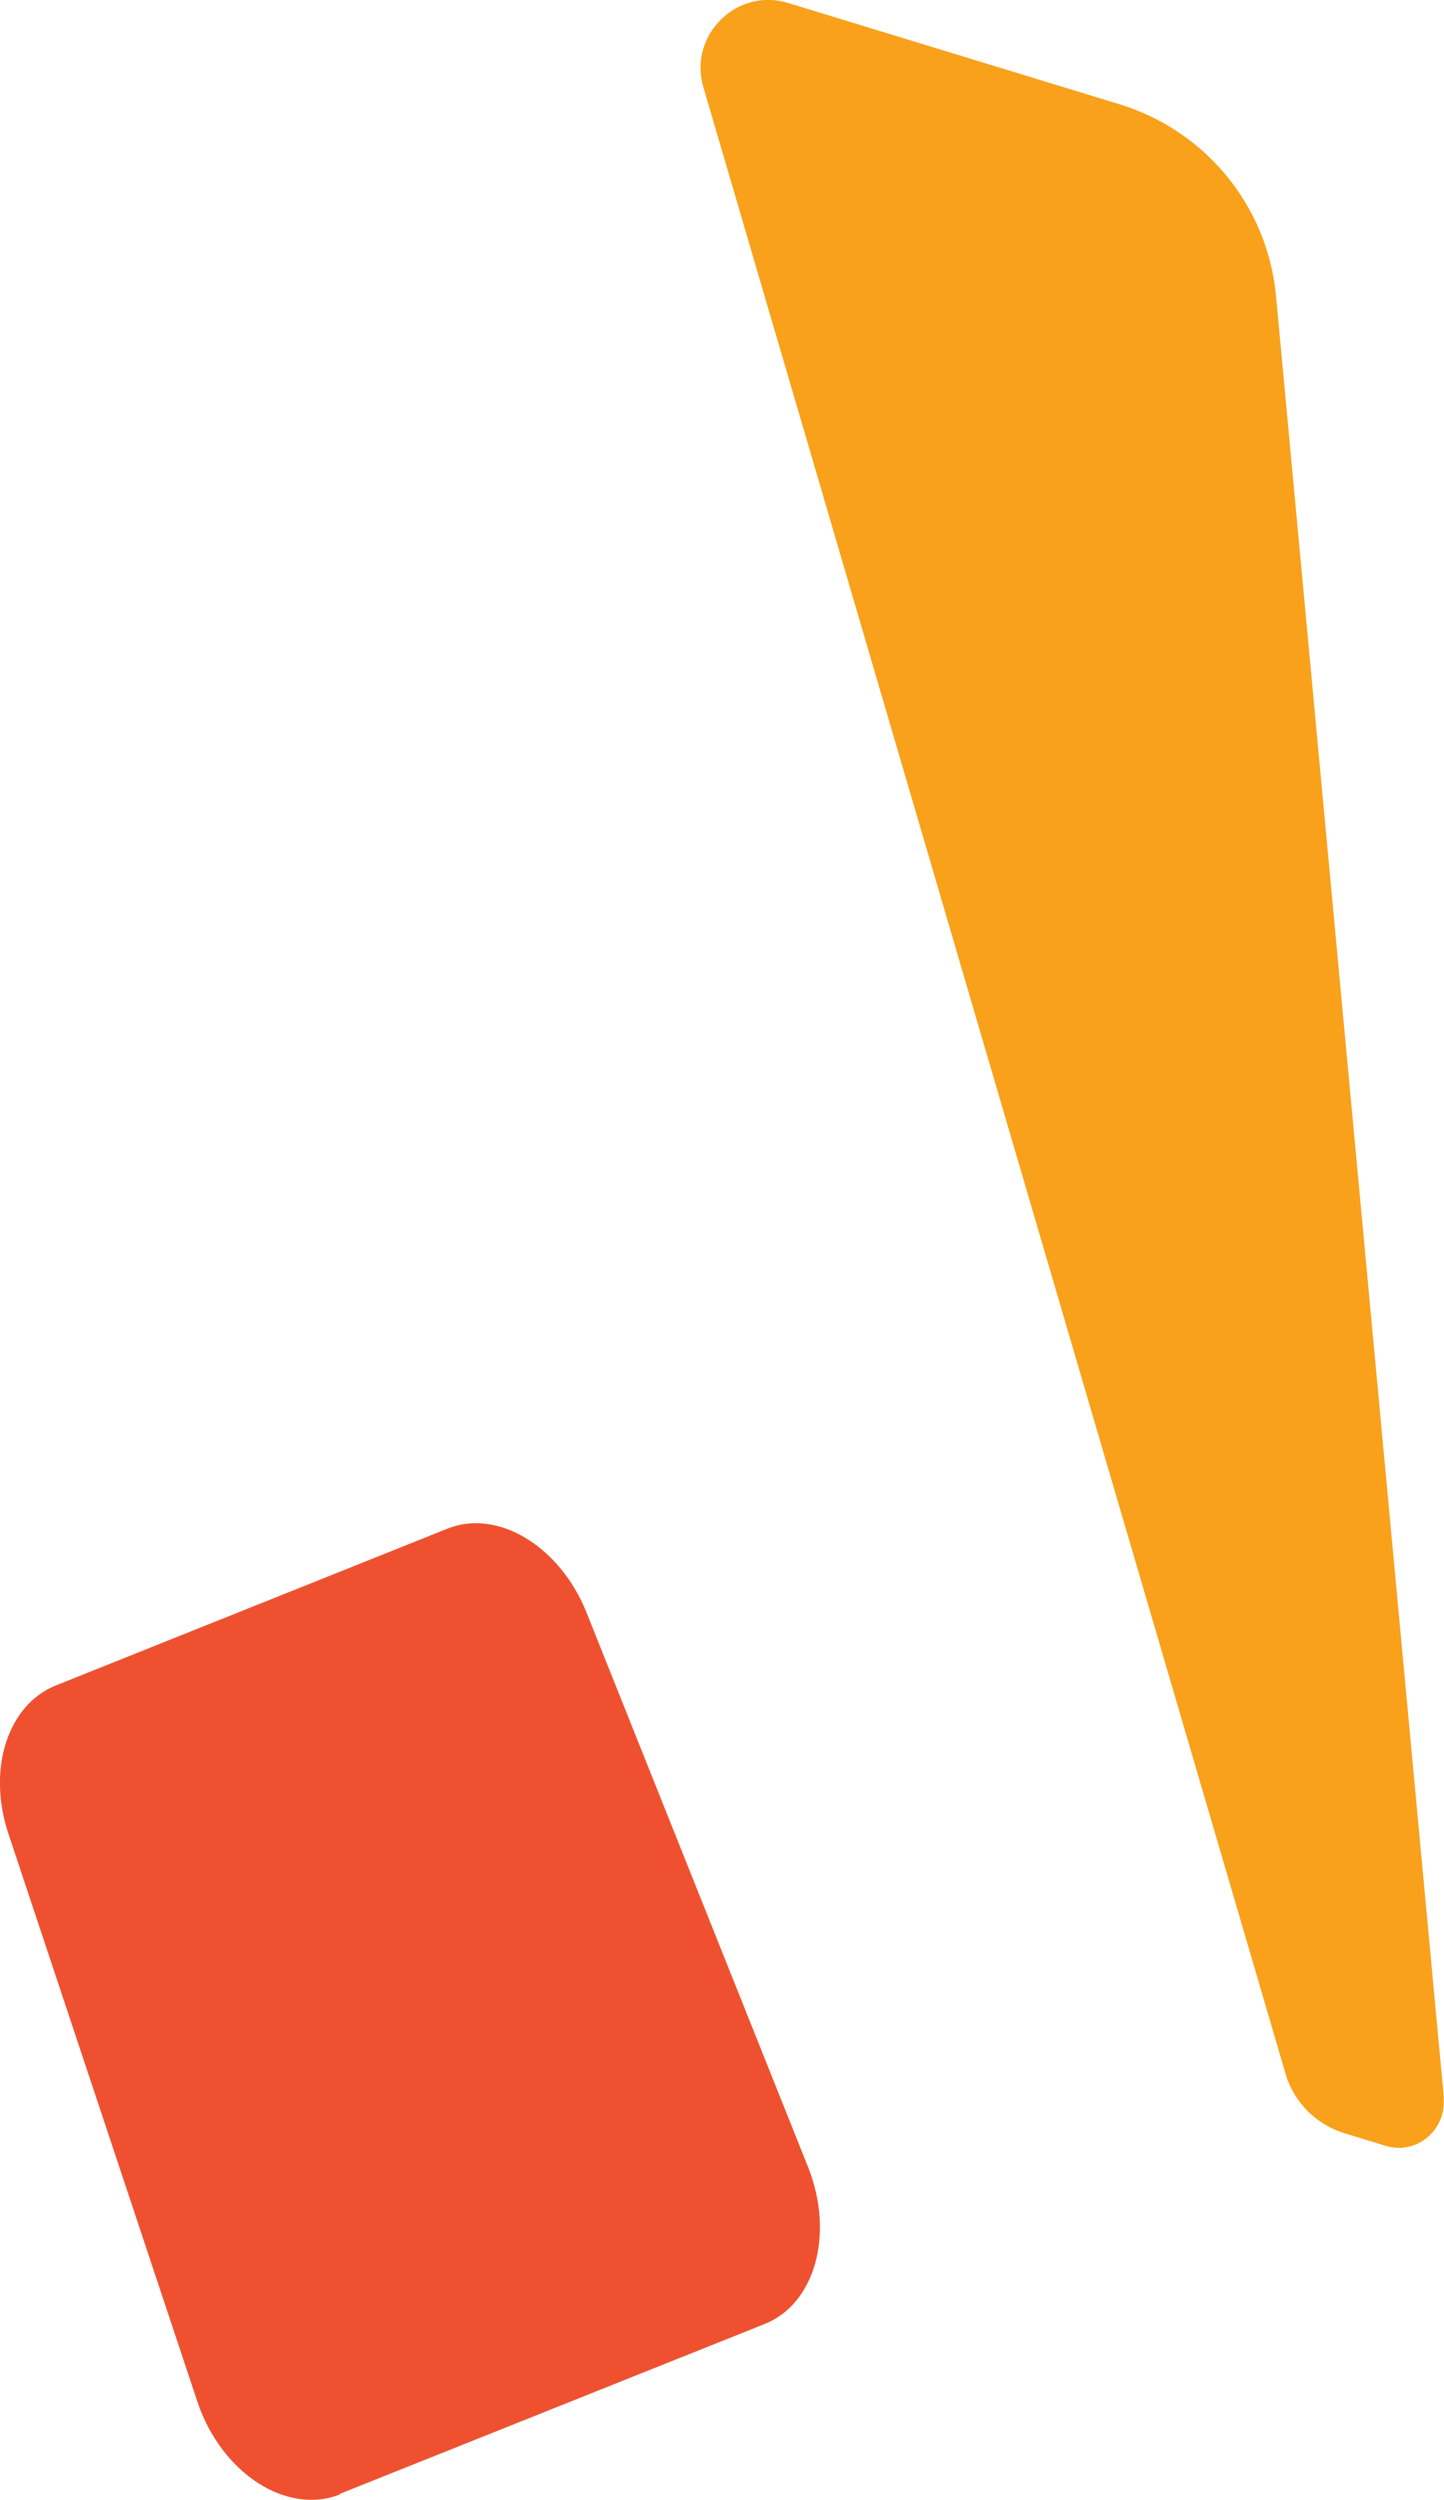
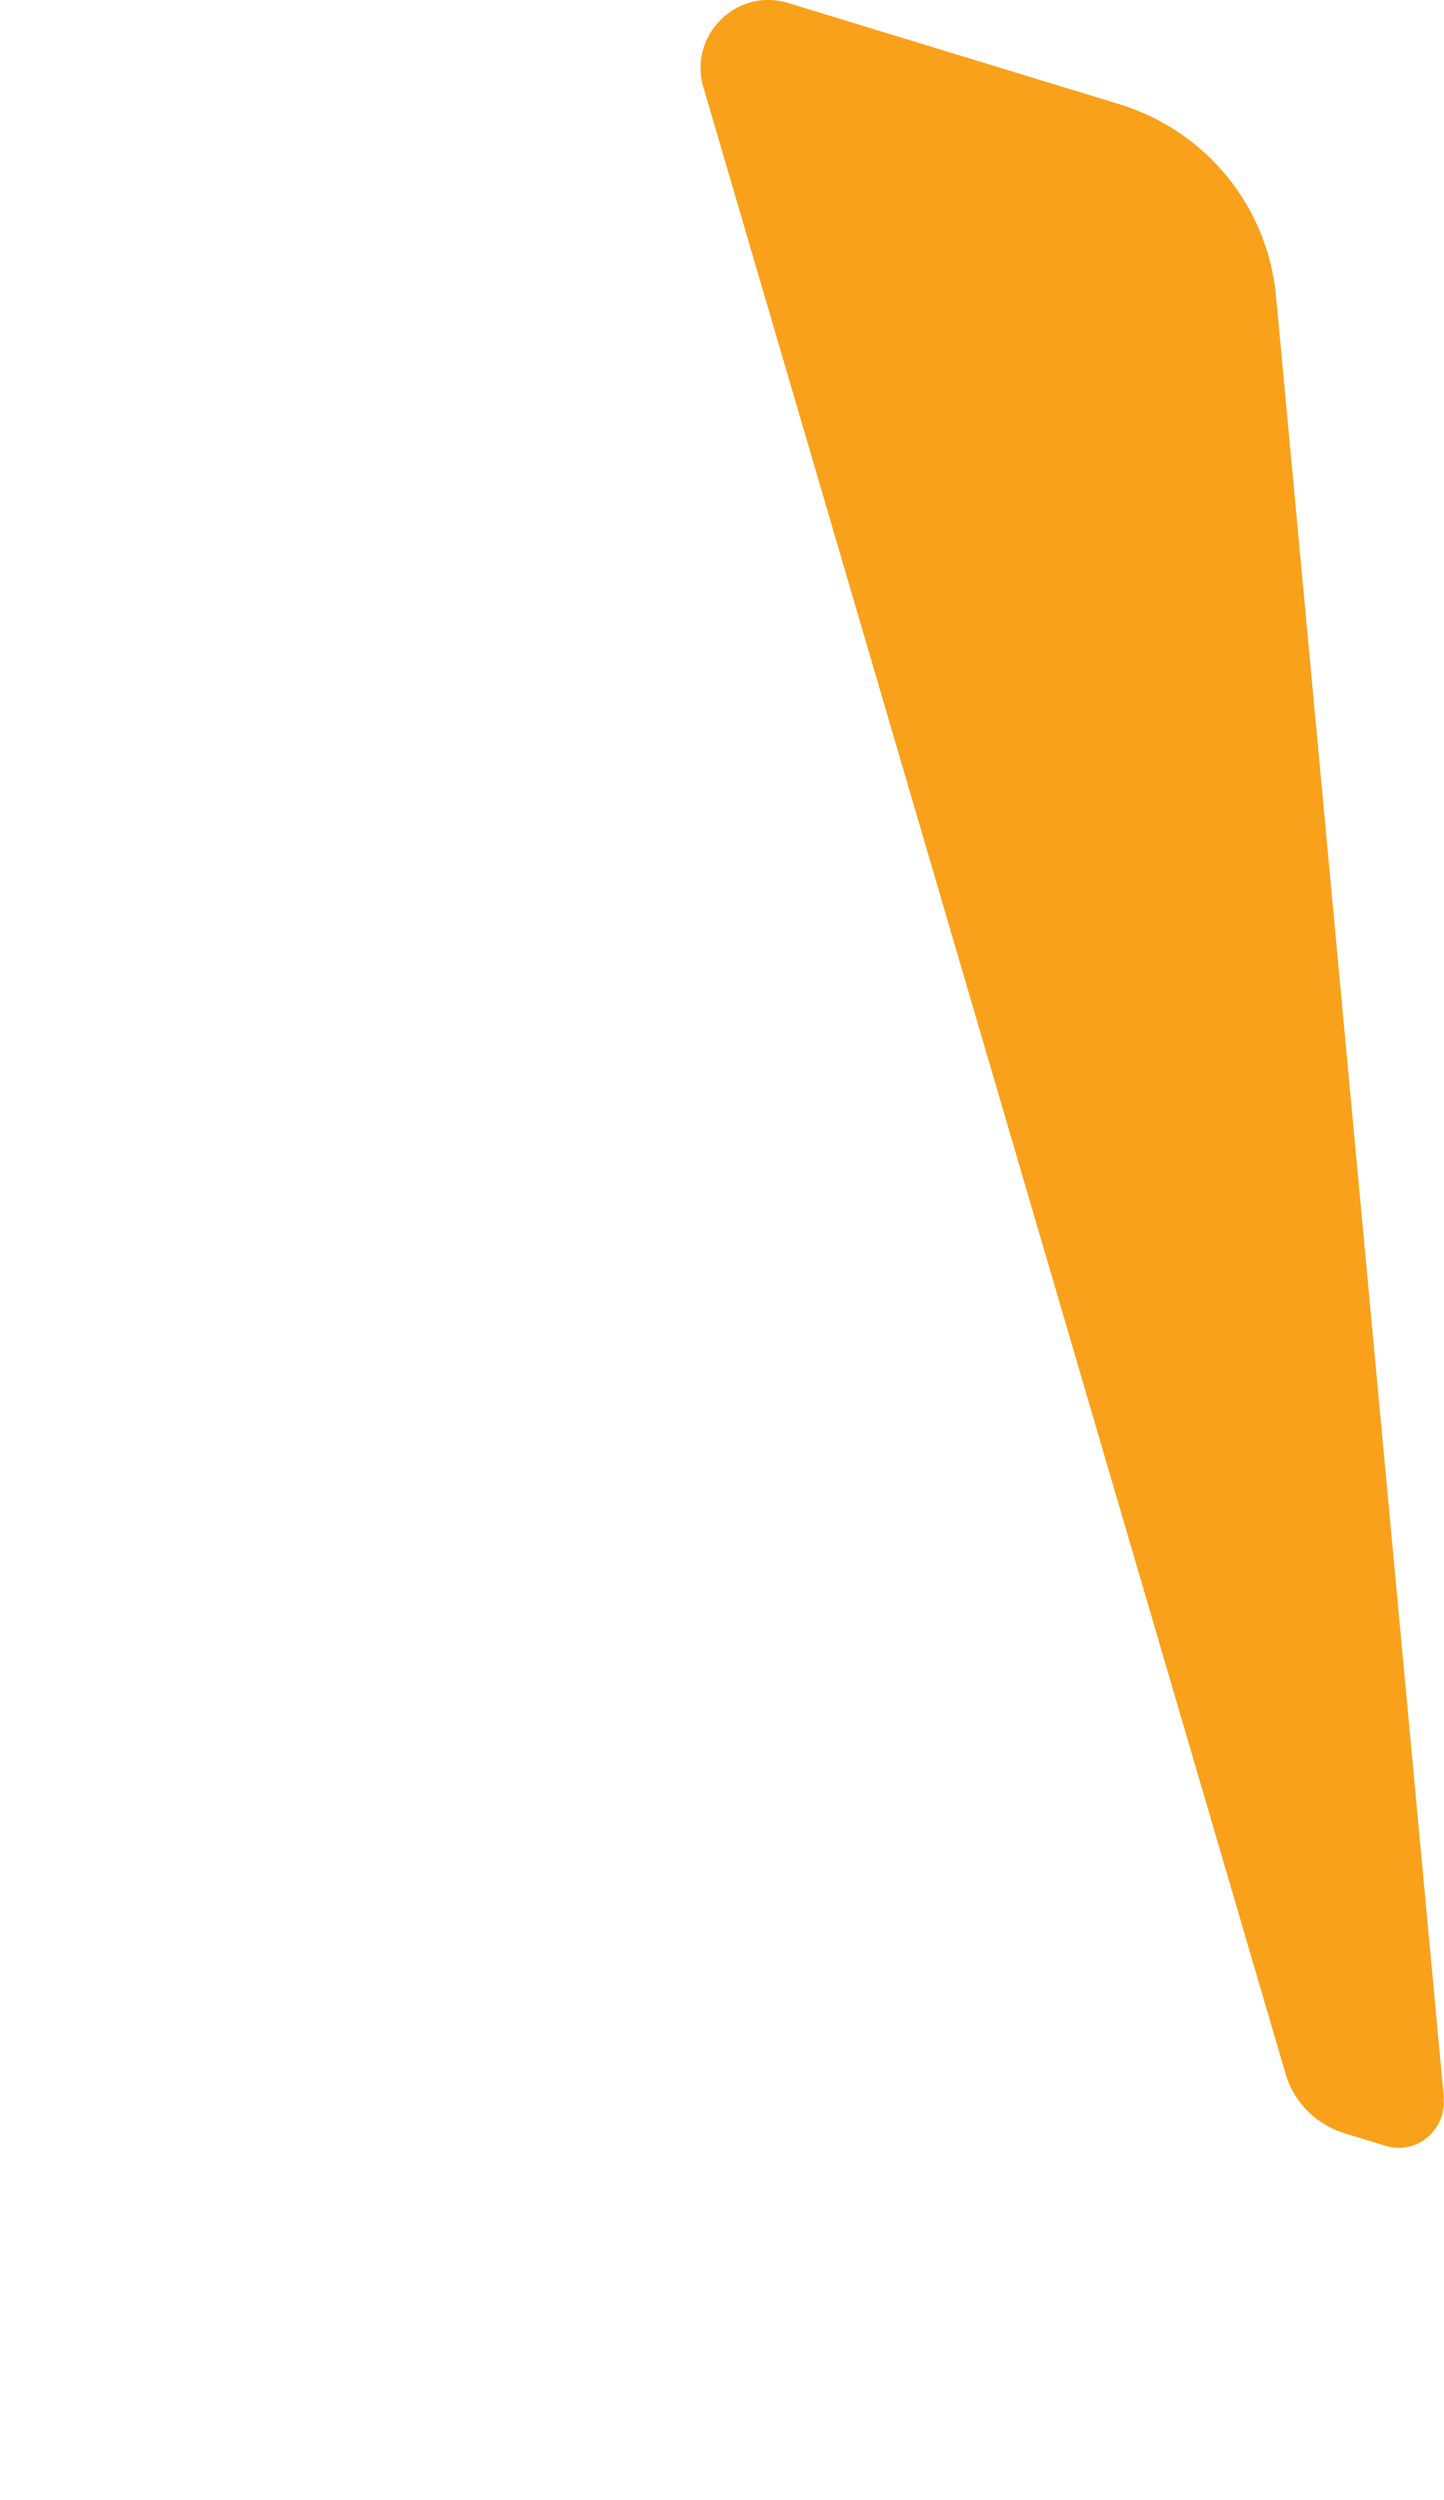
<svg xmlns="http://www.w3.org/2000/svg" id="_圖層_1" data-name="圖層 1" viewBox="0 0 128.83 223.04">
  <defs>
    <style>
      .cls-1 {
        fill: #f9a11b;
      }

      .cls-2 {
        fill: #ef5130;
      }
    </style>
  </defs>
-   <path class="cls-2" d="M30.25,222.51l37.94-15.17c4.53-1.78,6.26-8.02,3.92-13.97l-19.81-49.58c-2.37-5.85-7.92-9.24-12.42-7.4l-34.94,13.99c-4.25,1.74-6.08,7.42-4.22,13.12l16.9,50.79c2.13,6.33,7.94,10.13,12.72,8.24l-.09-.04Z" />
  <path class="cls-1" d="M128.79,187.2c.24,2.86-2.43,5.06-5.15,4.24l-3.63-1.11c-2.56-.77-4.57-2.76-5.32-5.34L62.75,7.77c-1.36-4.61,2.99-8.93,7.58-7.5l29.61,9.05c7.64,2.36,13.14,9.06,13.9,17.06l14.98,160.79h-.04Z" />
</svg>